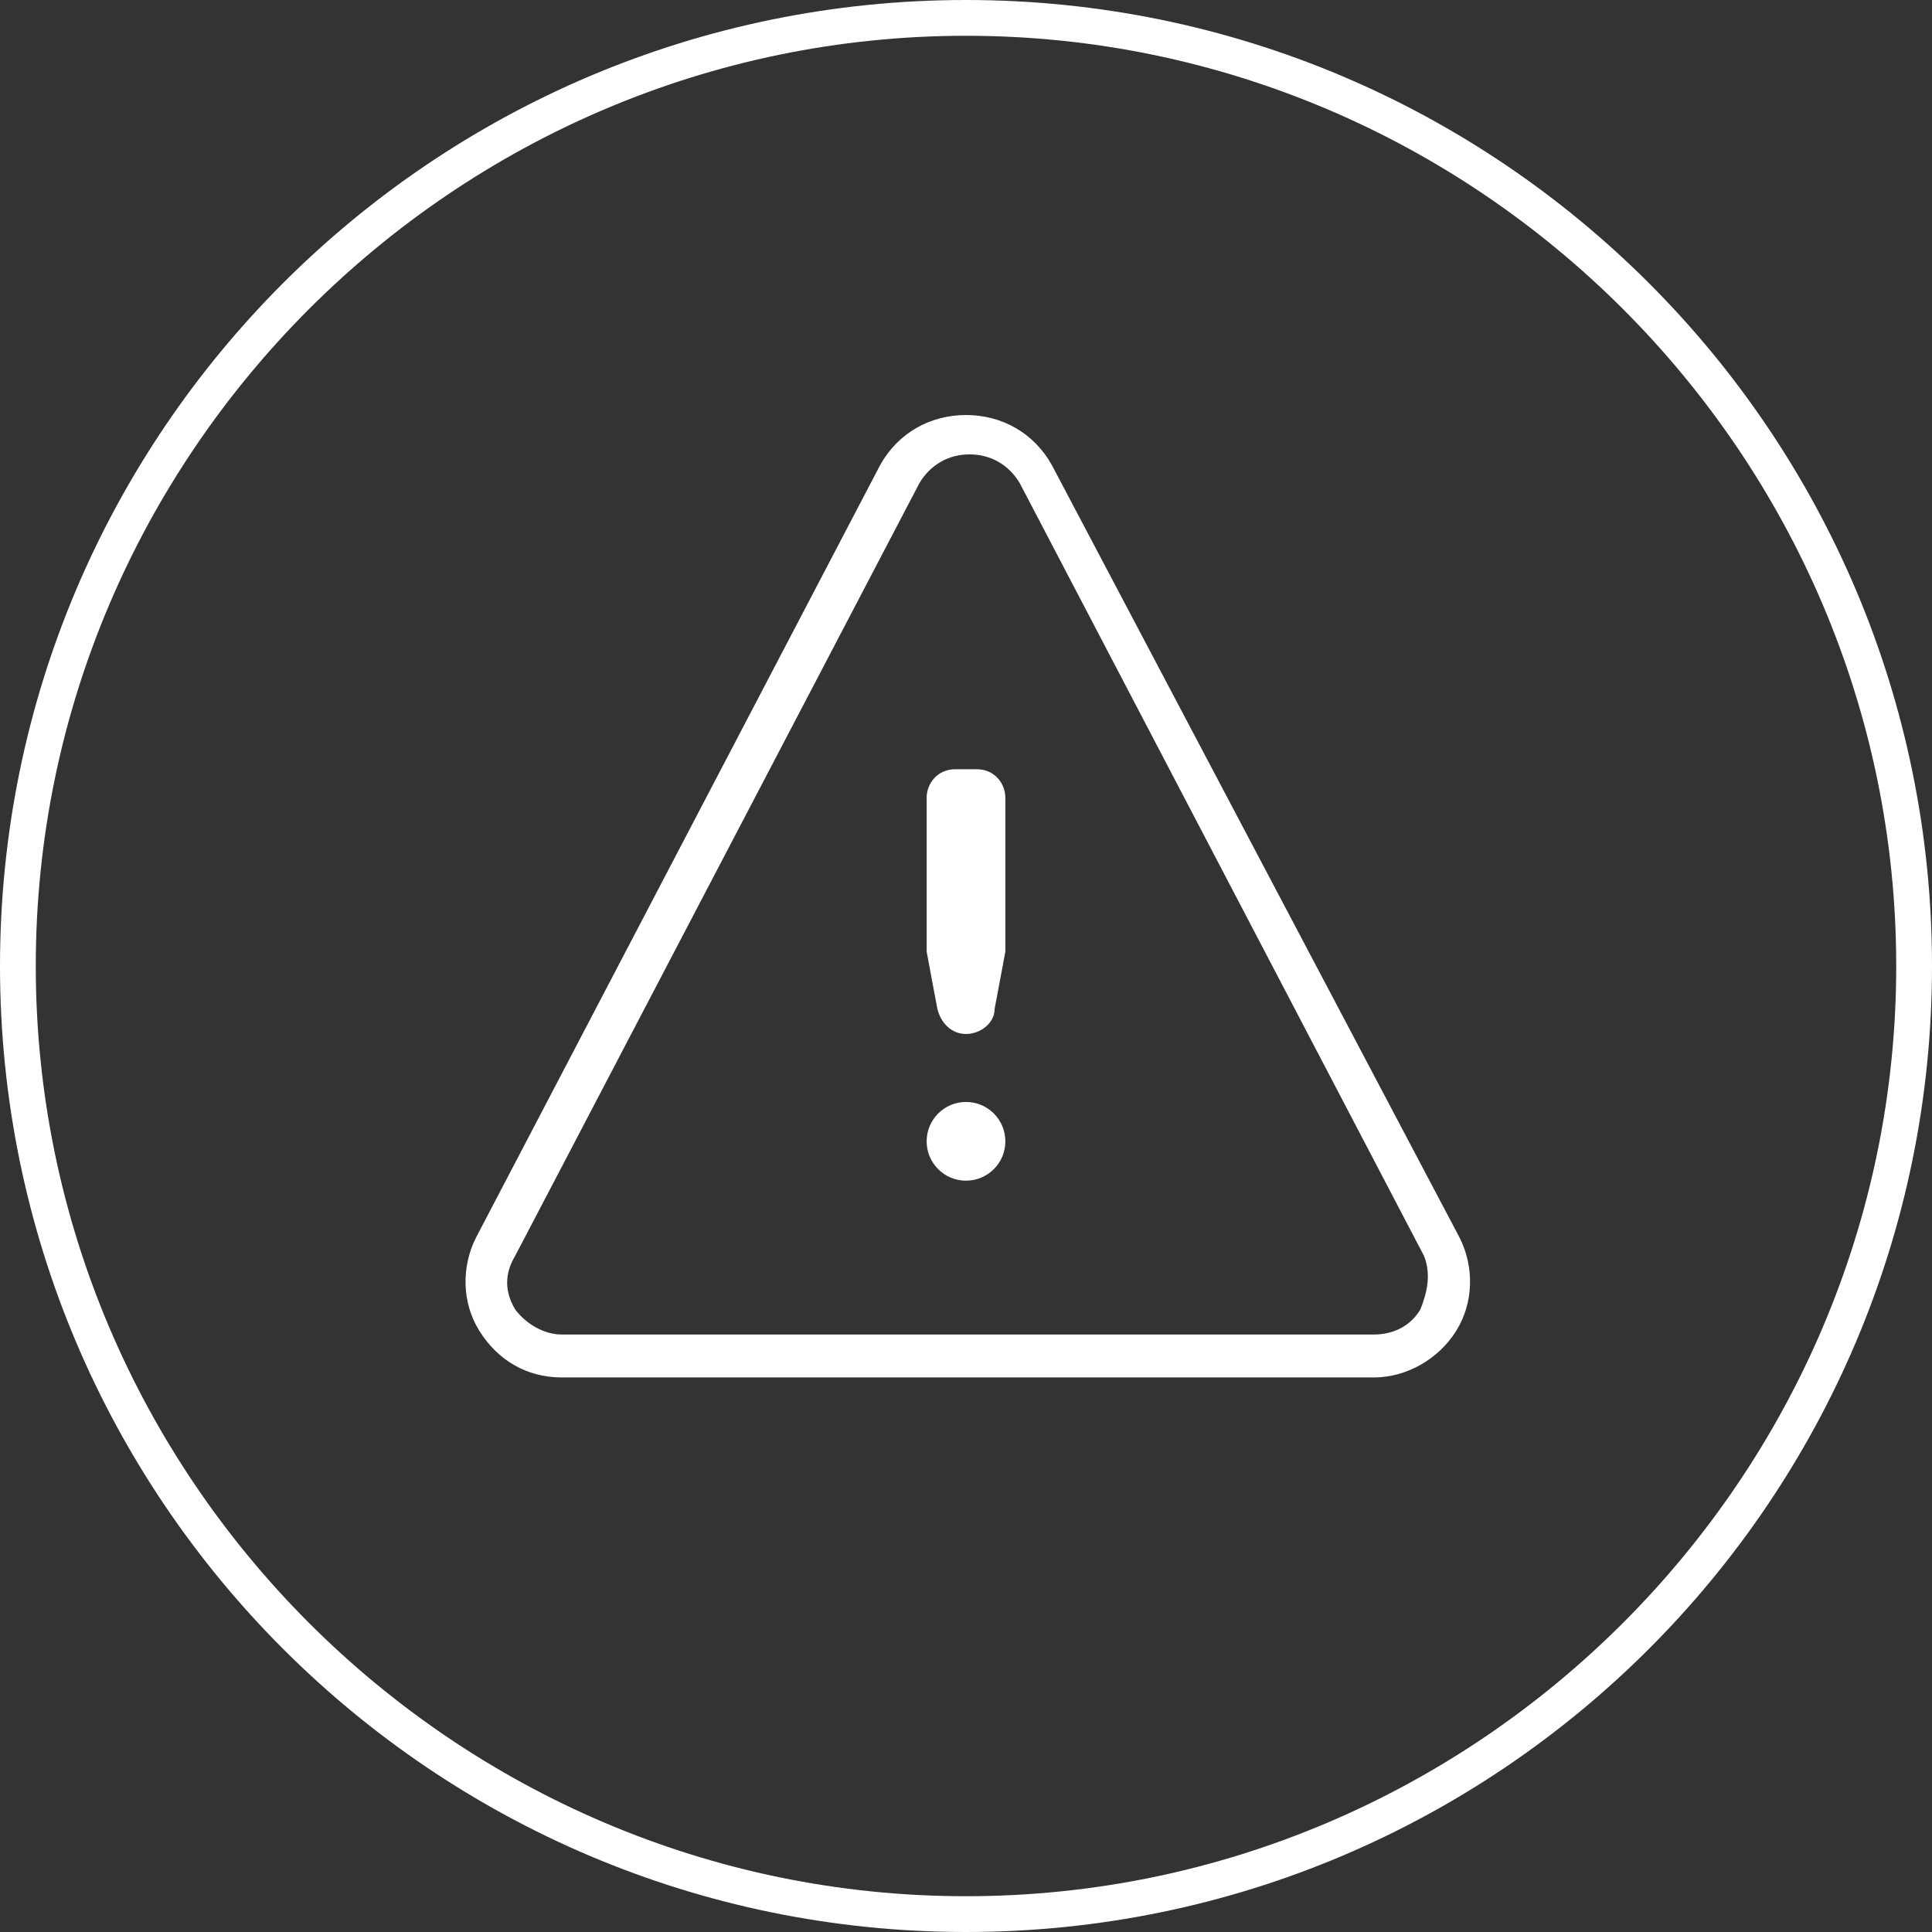
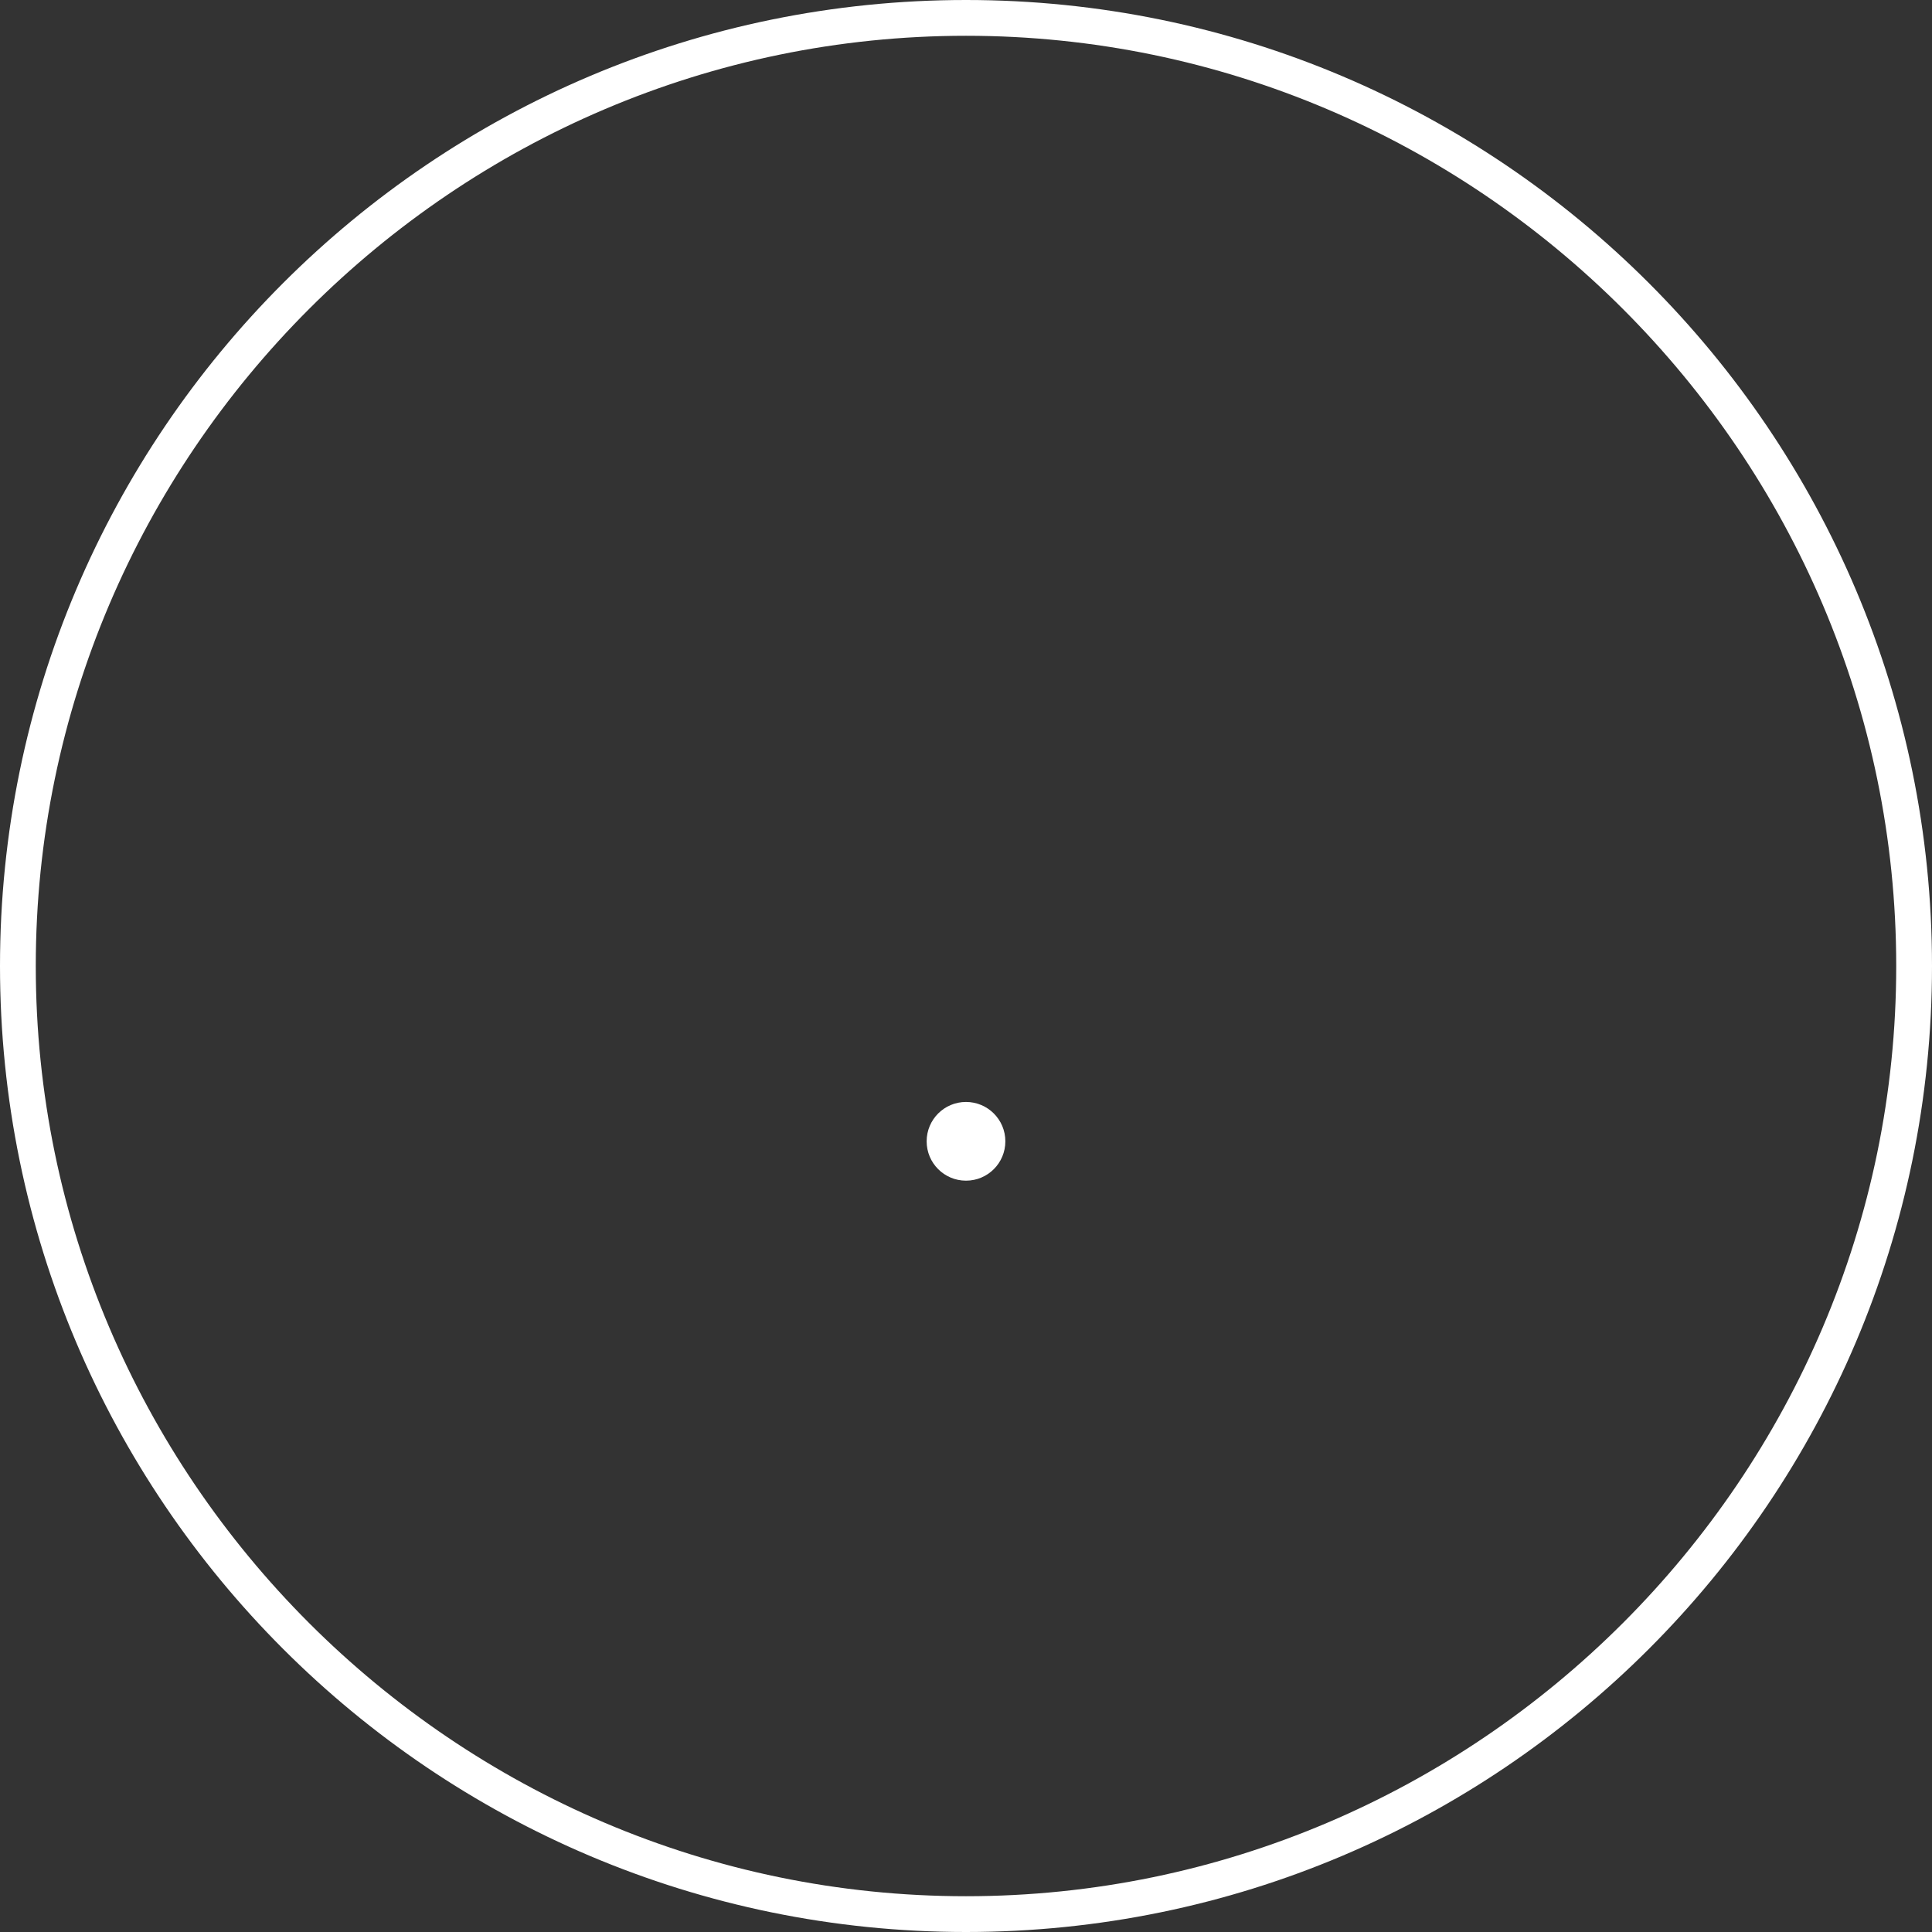
<svg xmlns="http://www.w3.org/2000/svg" fill="none" viewBox="0 0 54 54" height="54" width="54">
  <rect x="0" y="0" width="54" height="54" fill="#333333" stroke="none" />
  <path fill="white" d="M27 0C12.1 0 0 12.1 0 27C0 41.9 12.1 54 27 54C41.9 54 54 41.9 54 27C54 12.1 41.9 0 27 0ZM27 53C12.7 53 1 41.3 1 27C1 12.7 12.7 1 27 1C41.3 1 53 12.7 53 27C53 41.3 41.3 53 27 53Z" />
-   <path fill="white" d="M29.4 13C28.9 12.1 28 11.6 27 11.6C26 11.6 25.1 12.1 24.6 13L13.3 34.6C12.9 35.4 12.9 36.4 13.4 37.2C13.9 38 14.7 38.5 15.7 38.5H38.4C39.3 38.5 40.2 38 40.7 37.2C41.2 36.4 41.2 35.4 40.8 34.6L29.4 13ZM39.7 36.6C39.4 37.1 38.9 37.3 38.4 37.3H15.7C15.2 37.3 14.7 37 14.4 36.6C14.1 36.1 14.1 35.6 14.4 35.1L25.7 13.5C26 13 26.5 12.7 27.1 12.7C27.7 12.7 28.2 13 28.5 13.5L39.8 35.1C40 35.6 39.9 36.1 39.7 36.6Z" />
-   <path fill="white" d="M27.3 21.5H26.7C26.2 21.5 25.9 21.9 25.9 22.3V26.6L26.2 28.2C26.3 28.6 26.6 28.9 27 28.9C27.4 28.9 27.8 28.6 27.8 28.2L28.1 26.6V22.3C28.1 21.9 27.8 21.5 27.3 21.5Z" />
  <path fill="white" d="M27 33C27.608 33 28.1 32.508 28.1 31.9C28.1 31.293 27.608 30.8 27 30.8C26.392 30.8 25.9 31.293 25.9 31.9C25.9 32.508 26.392 33 27 33Z" />
</svg>